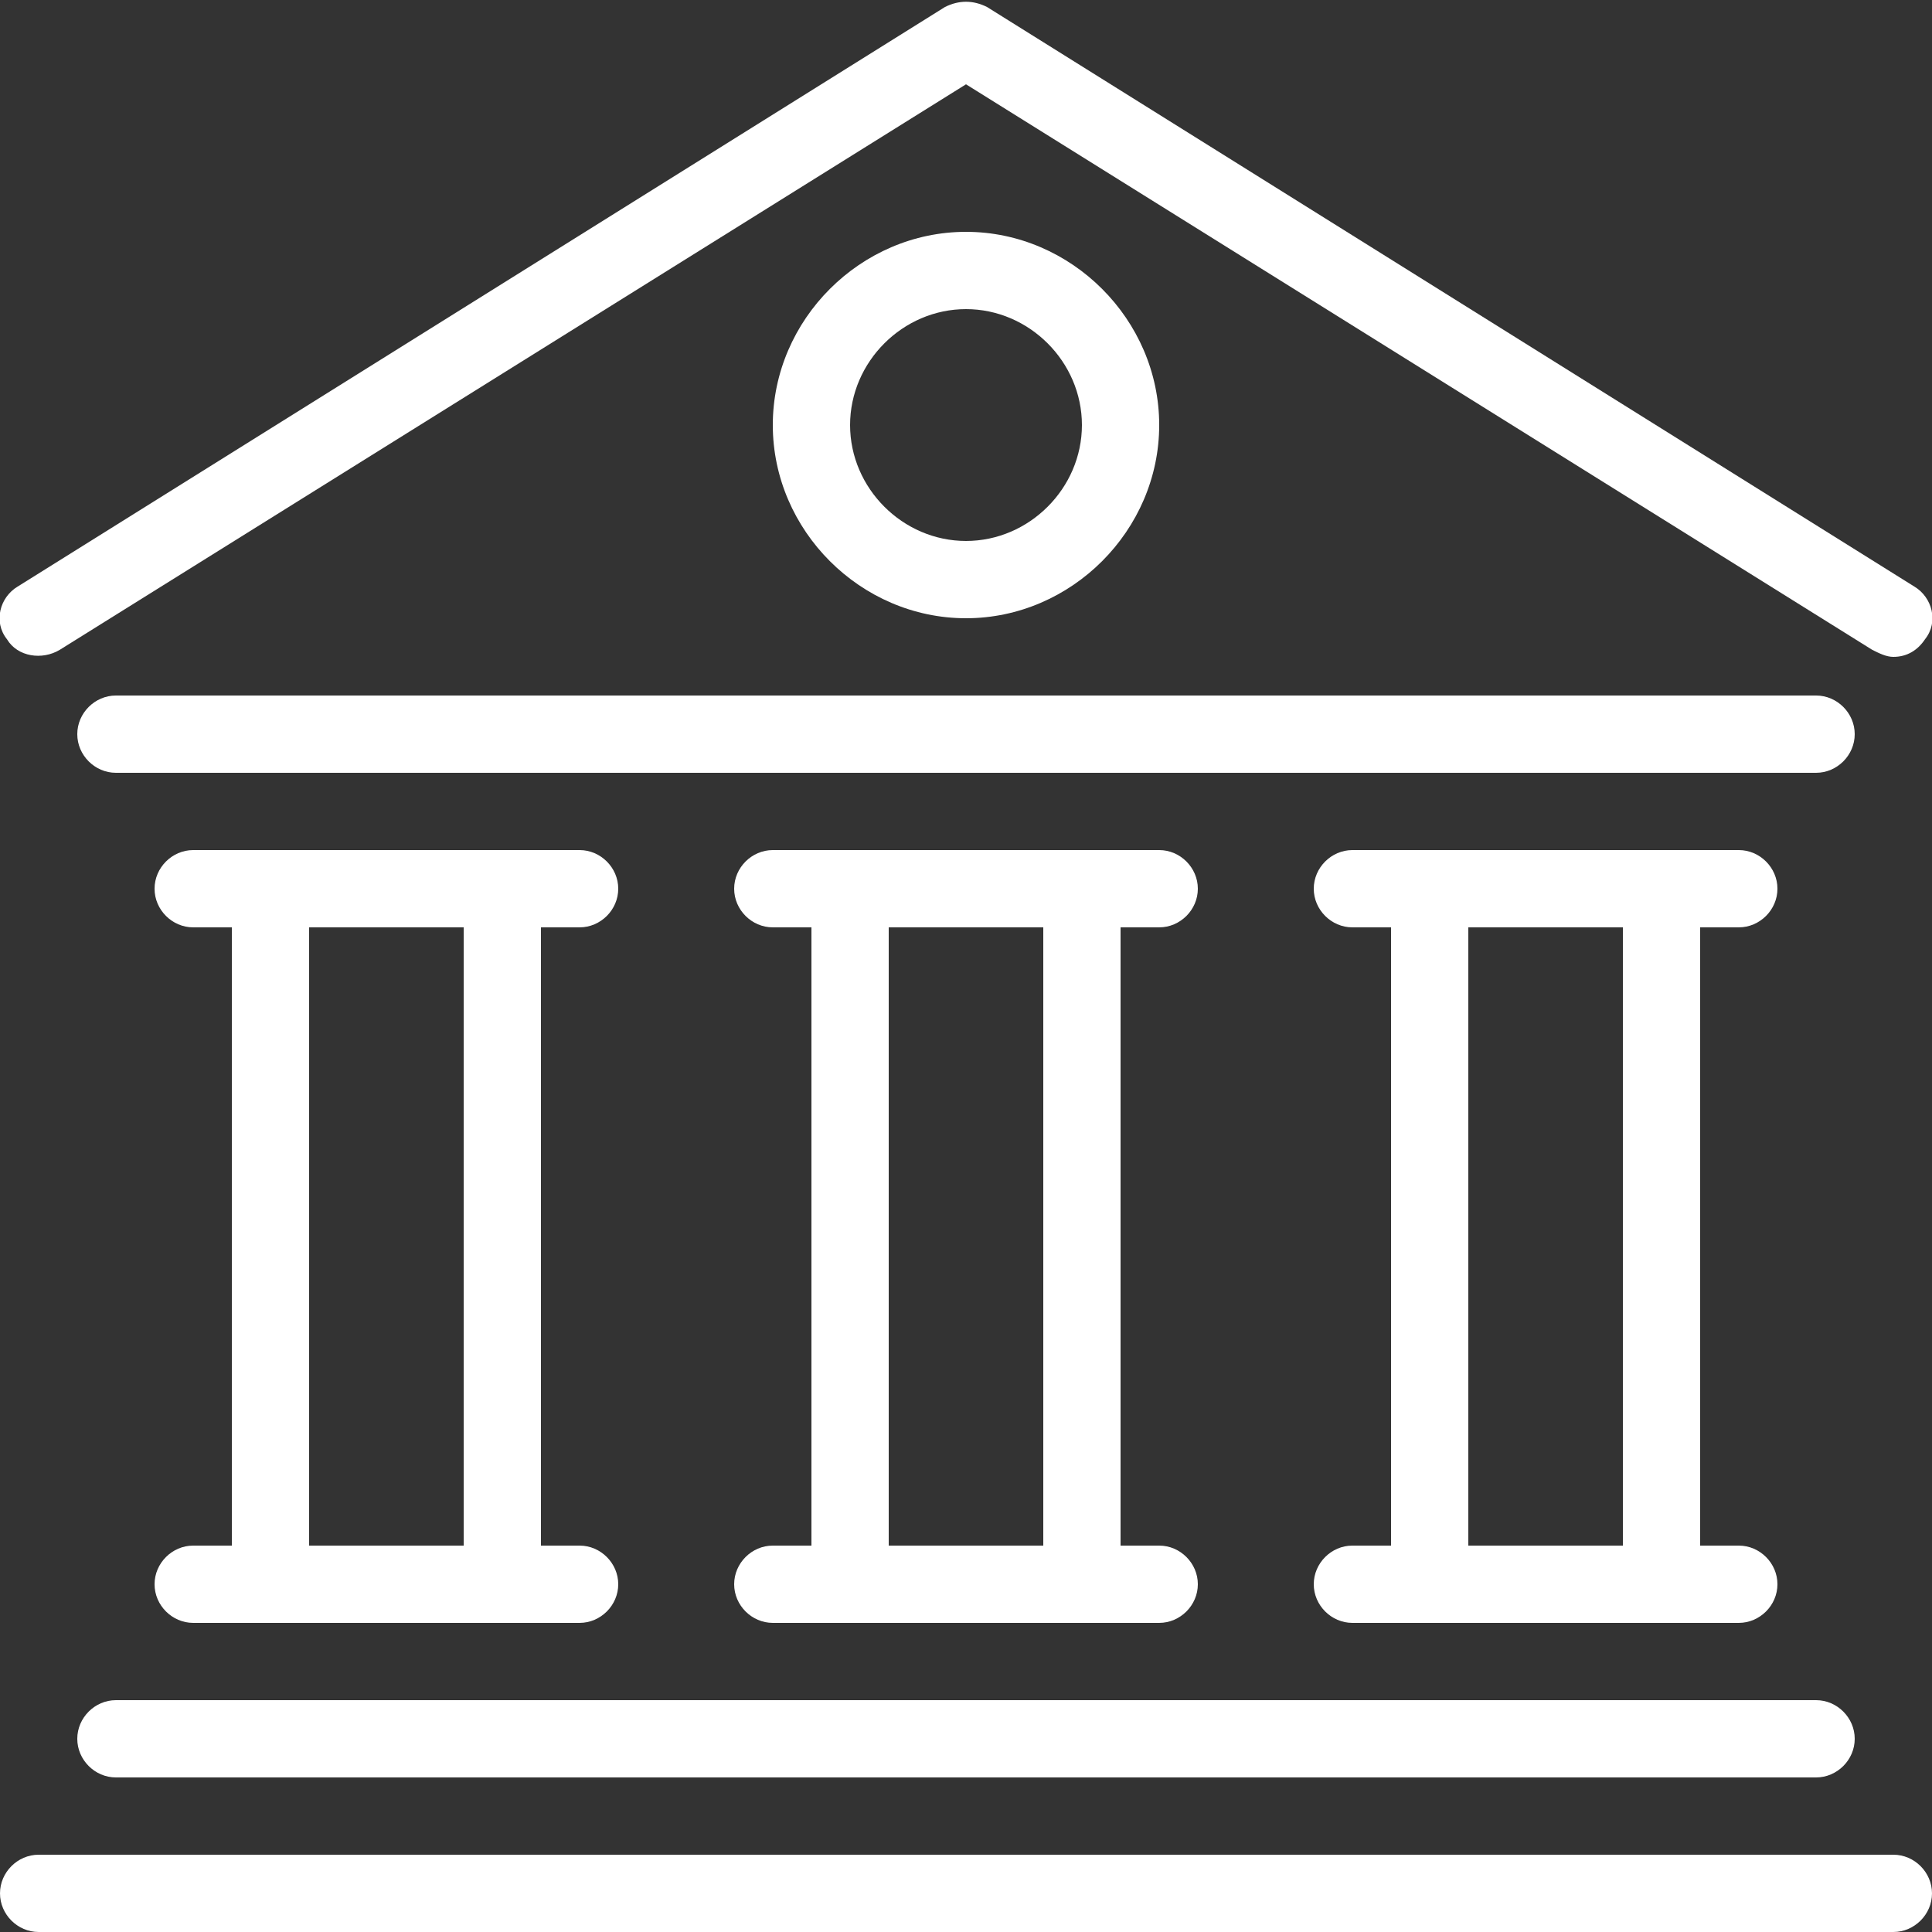
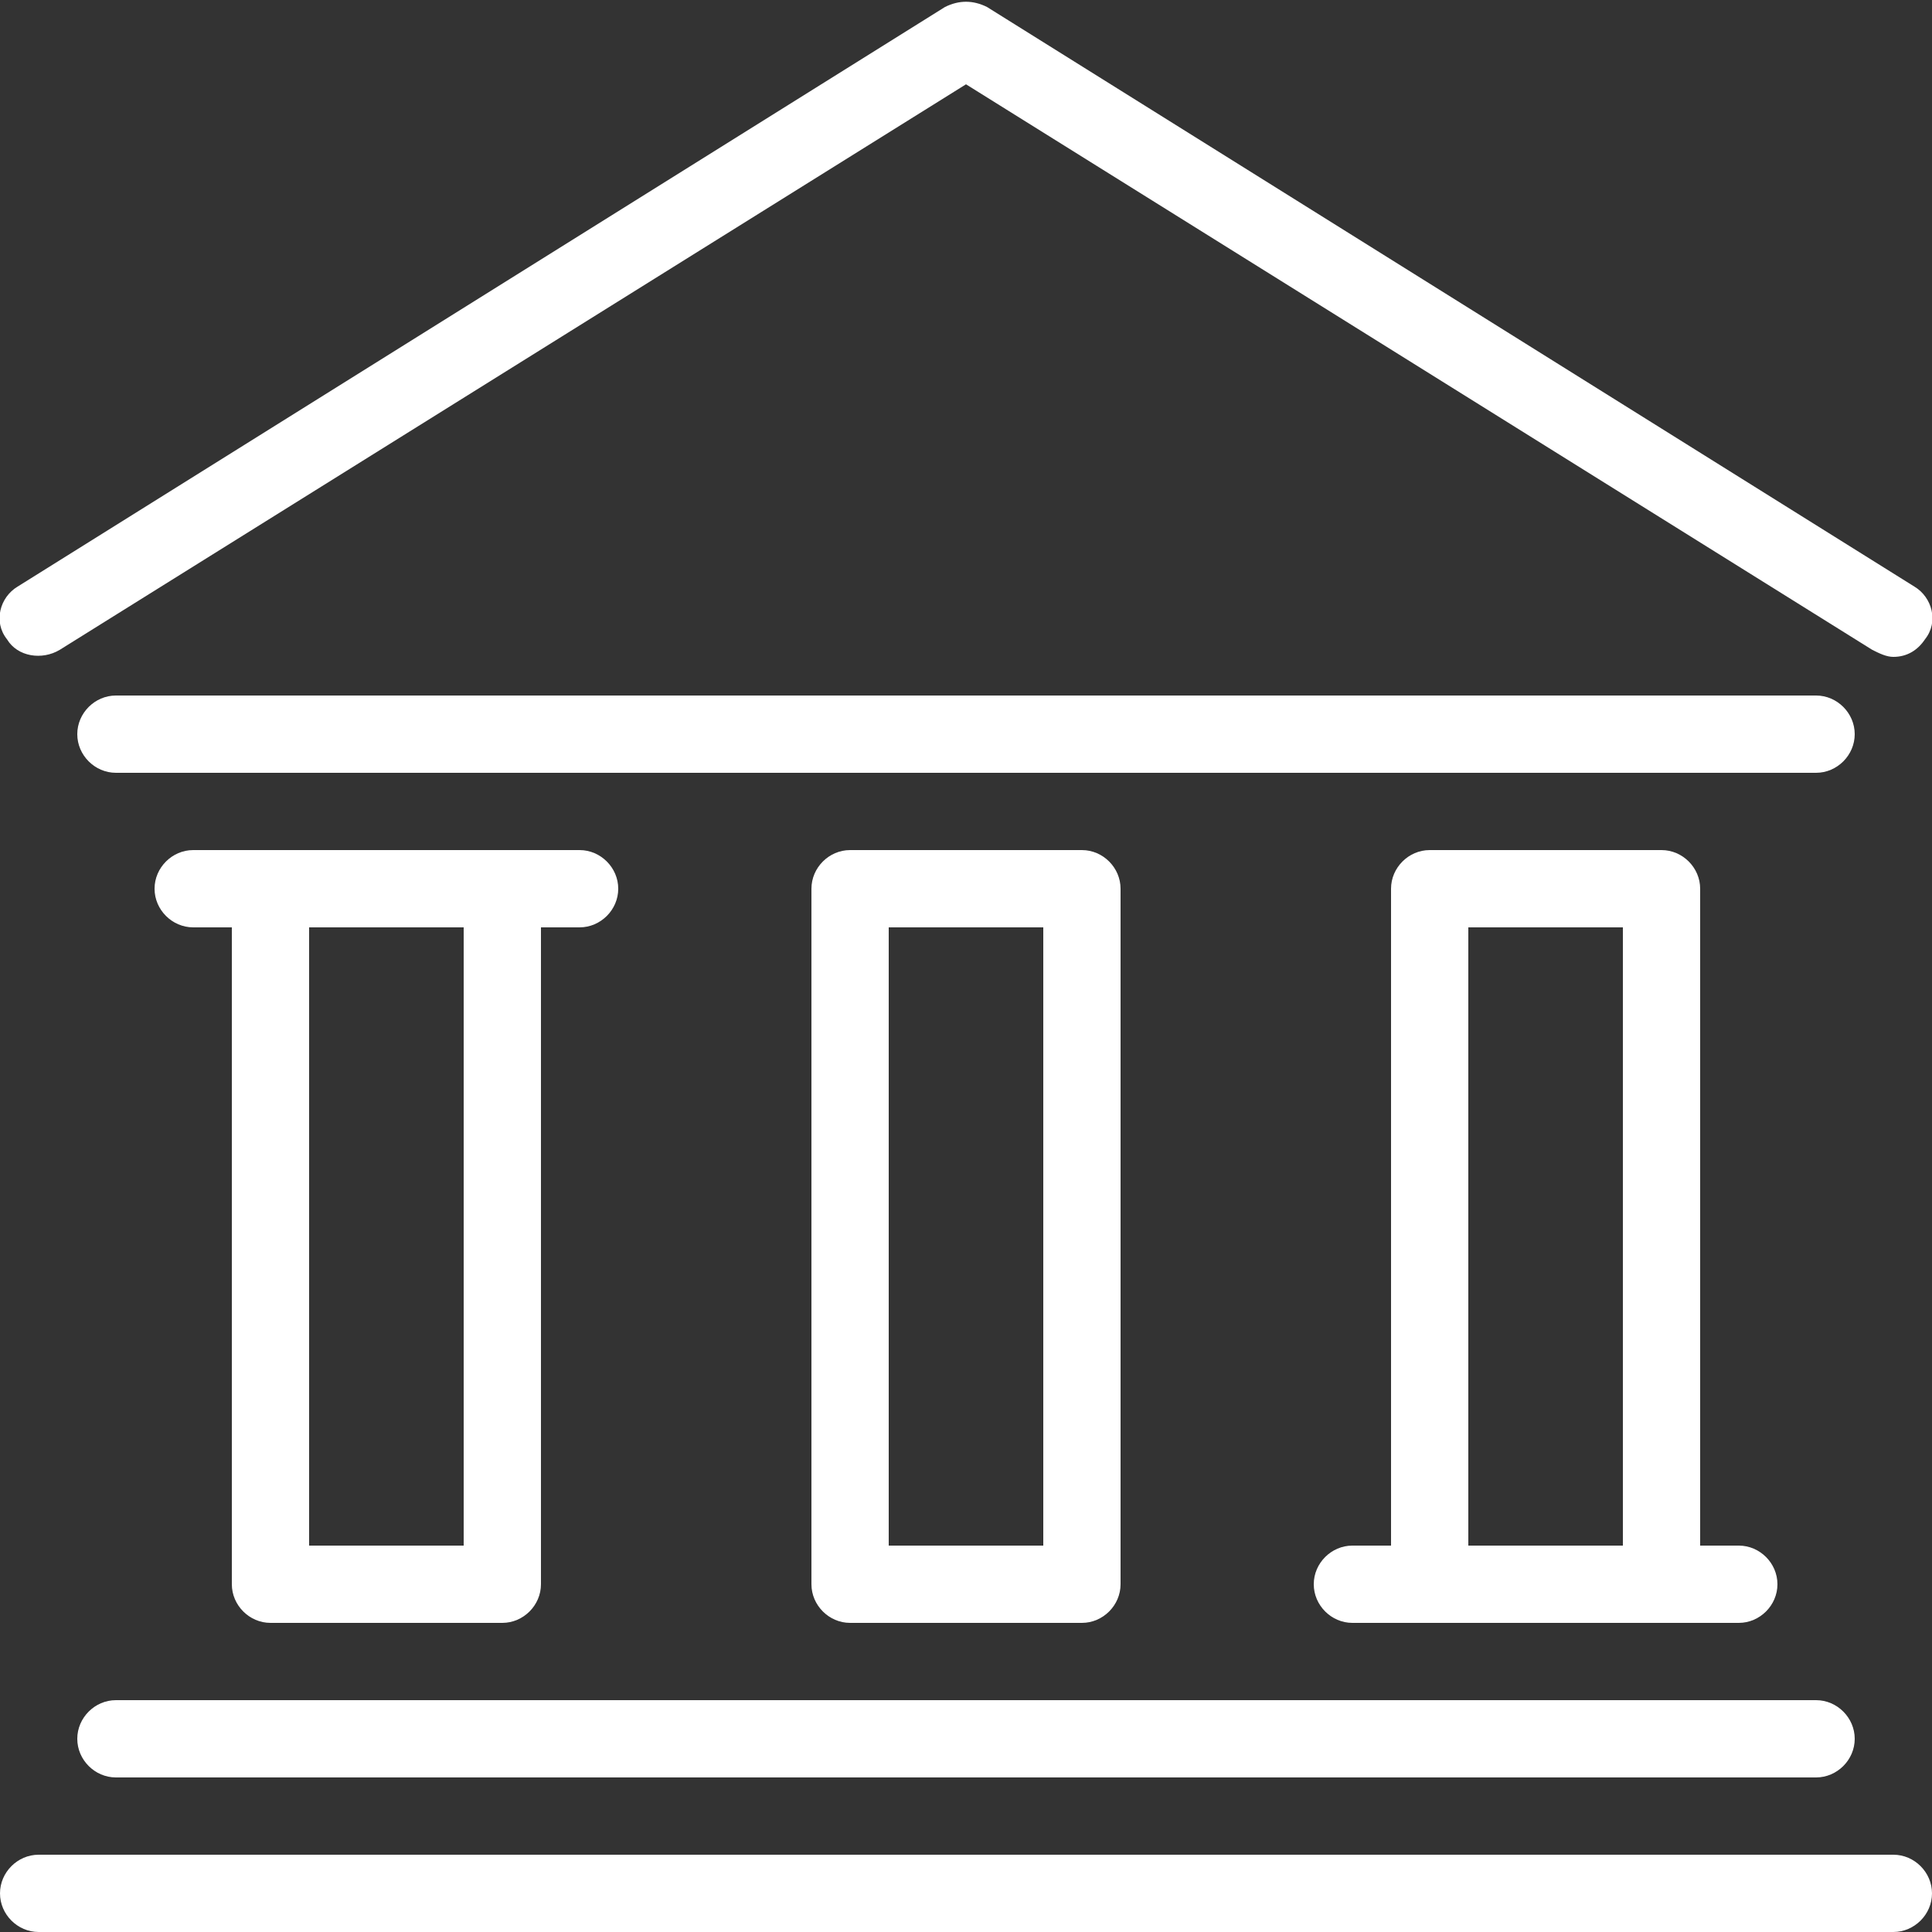
<svg xmlns="http://www.w3.org/2000/svg" version="1.1" id="_xF91C_迹_x5F_1" x="0px" y="0px" viewBox="0 0 55 55" enable-background="new 0 0 55 55" xml:space="preserve">
  <rect x="0" y="0" width="55" height="55" fill="#333333" stroke="none" />
  <g>
    <g>
      <path fill="#FFFFFF" d="M53.9,18.7c-0.2,0-0.4-0.1-0.6-0.2L27.5,2.4L1.7,18.5c-0.5,0.3-1.2,0.2-1.5-0.3C-0.2,17.7,0,17,0.5,16.7    L26.9,0.2c0.4-0.2,0.8-0.2,1.2,0l26.4,16.5c0.5,0.3,0.7,1,0.3,1.5C54.6,18.5,54.3,18.7,53.9,18.7z" />
    </g>
    <g>
      <path fill="#FFFFFF" d="M53.9,55H1.1C0.5,55,0,54.5,0,53.9s0.5-1.1,1.1-1.1h52.8c0.6,0,1.1,0.5,1.1,1.1S54.5,55,53.9,55z" />
    </g>
    <g>
      <path fill="#FFFFFF" d="M51.7,50.6H3.3c-0.6,0-1.1-0.5-1.1-1.1c0-0.6,0.5-1.1,1.1-1.1h48.4c0.6,0,1.1,0.5,1.1,1.1    C52.8,50.1,52.3,50.6,51.7,50.6z" />
    </g>
    <g>
      <path fill="#FFFFFF" d="M51.7,22H3.3c-0.6,0-1.1-0.5-1.1-1.1c0-0.6,0.5-1.1,1.1-1.1h48.4c0.6,0,1.1,0.5,1.1,1.1    C52.8,21.5,52.3,22,51.7,22z" />
    </g>
    <g>
      <g>
        <path fill="#FFFFFF" d="M47.3,46.2h-6.6c-0.6,0-1.1-0.5-1.1-1.1V25.3c0-0.6,0.5-1.1,1.1-1.1h6.6c0.6,0,1.1,0.5,1.1,1.1v19.8     C48.4,45.7,47.9,46.2,47.3,46.2z M41.8,44h4.4V26.4h-4.4V44z" />
      </g>
      <g>
-         <path fill="#FFFFFF" d="M49.5,26.4h-11c-0.6,0-1.1-0.5-1.1-1.1c0-0.6,0.5-1.1,1.1-1.1h11c0.6,0,1.1,0.5,1.1,1.1     C50.6,25.9,50.1,26.4,49.5,26.4z" />
-       </g>
+         </g>
      <g>
        <path fill="#FFFFFF" d="M49.5,46.2h-11c-0.6,0-1.1-0.5-1.1-1.1s0.5-1.1,1.1-1.1h11c0.6,0,1.1,0.5,1.1,1.1S50.1,46.2,49.5,46.2z" />
      </g>
    </g>
    <g>
      <g>
        <path fill="#FFFFFF" d="M30.8,46.2h-6.6c-0.6,0-1.1-0.5-1.1-1.1V25.3c0-0.6,0.5-1.1,1.1-1.1h6.6c0.6,0,1.1,0.5,1.1,1.1v19.8     C31.9,45.7,31.4,46.2,30.8,46.2z M25.3,44h4.4V26.4h-4.4V44z" />
      </g>
      <g>
-         <path fill="#FFFFFF" d="M33,26.4H22c-0.6,0-1.1-0.5-1.1-1.1c0-0.6,0.5-1.1,1.1-1.1h11c0.6,0,1.1,0.5,1.1,1.1     C34.1,25.9,33.6,26.4,33,26.4z" />
-       </g>
+         </g>
      <g>
-         <path fill="#FFFFFF" d="M33,46.2H22c-0.6,0-1.1-0.5-1.1-1.1S21.4,44,22,44h11c0.6,0,1.1,0.5,1.1,1.1S33.6,46.2,33,46.2z" />
-       </g>
+         </g>
    </g>
    <g>
      <g>
-         <path fill="#FFFFFF" d="M14.3,46.2H7.7c-0.6,0-1.1-0.5-1.1-1.1V25.3c0-0.6,0.5-1.1,1.1-1.1h6.6c0.6,0,1.1,0.5,1.1,1.1v19.8     C15.4,45.7,14.9,46.2,14.3,46.2z M8.8,44h4.4V26.4H8.8V44z" />
+         <path fill="#FFFFFF" d="M14.3,46.2H7.7c-0.6,0-1.1-0.5-1.1-1.1V25.3c0-0.6,0.5-1.1,1.1-1.1h6.6c0.6,0,1.1,0.5,1.1,1.1v19.8     C15.4,45.7,14.9,46.2,14.3,46.2z M8.8,44h4.4V26.4H8.8z" />
      </g>
      <g>
        <path fill="#FFFFFF" d="M16.5,26.4h-11c-0.6,0-1.1-0.5-1.1-1.1c0-0.6,0.5-1.1,1.1-1.1h11c0.6,0,1.1,0.5,1.1,1.1     C17.6,25.9,17.1,26.4,16.5,26.4z" />
      </g>
      <g>
-         <path fill="#FFFFFF" d="M16.5,46.2h-11c-0.6,0-1.1-0.5-1.1-1.1S4.9,44,5.5,44h11c0.6,0,1.1,0.5,1.1,1.1S17.1,46.2,16.5,46.2z" />
-       </g>
+         </g>
    </g>
    <g>
-       <path fill="#FFFFFF" d="M27.5,17.6c-3,0-5.5-2.5-5.5-5.5s2.5-5.5,5.5-5.5S33,9.1,33,12.1S30.5,17.6,27.5,17.6z M27.5,8.8    c-1.8,0-3.3,1.5-3.3,3.3s1.5,3.3,3.3,3.3s3.3-1.5,3.3-3.3S29.3,8.8,27.5,8.8z" />
-     </g>
+       </g>
  </g>
</svg>